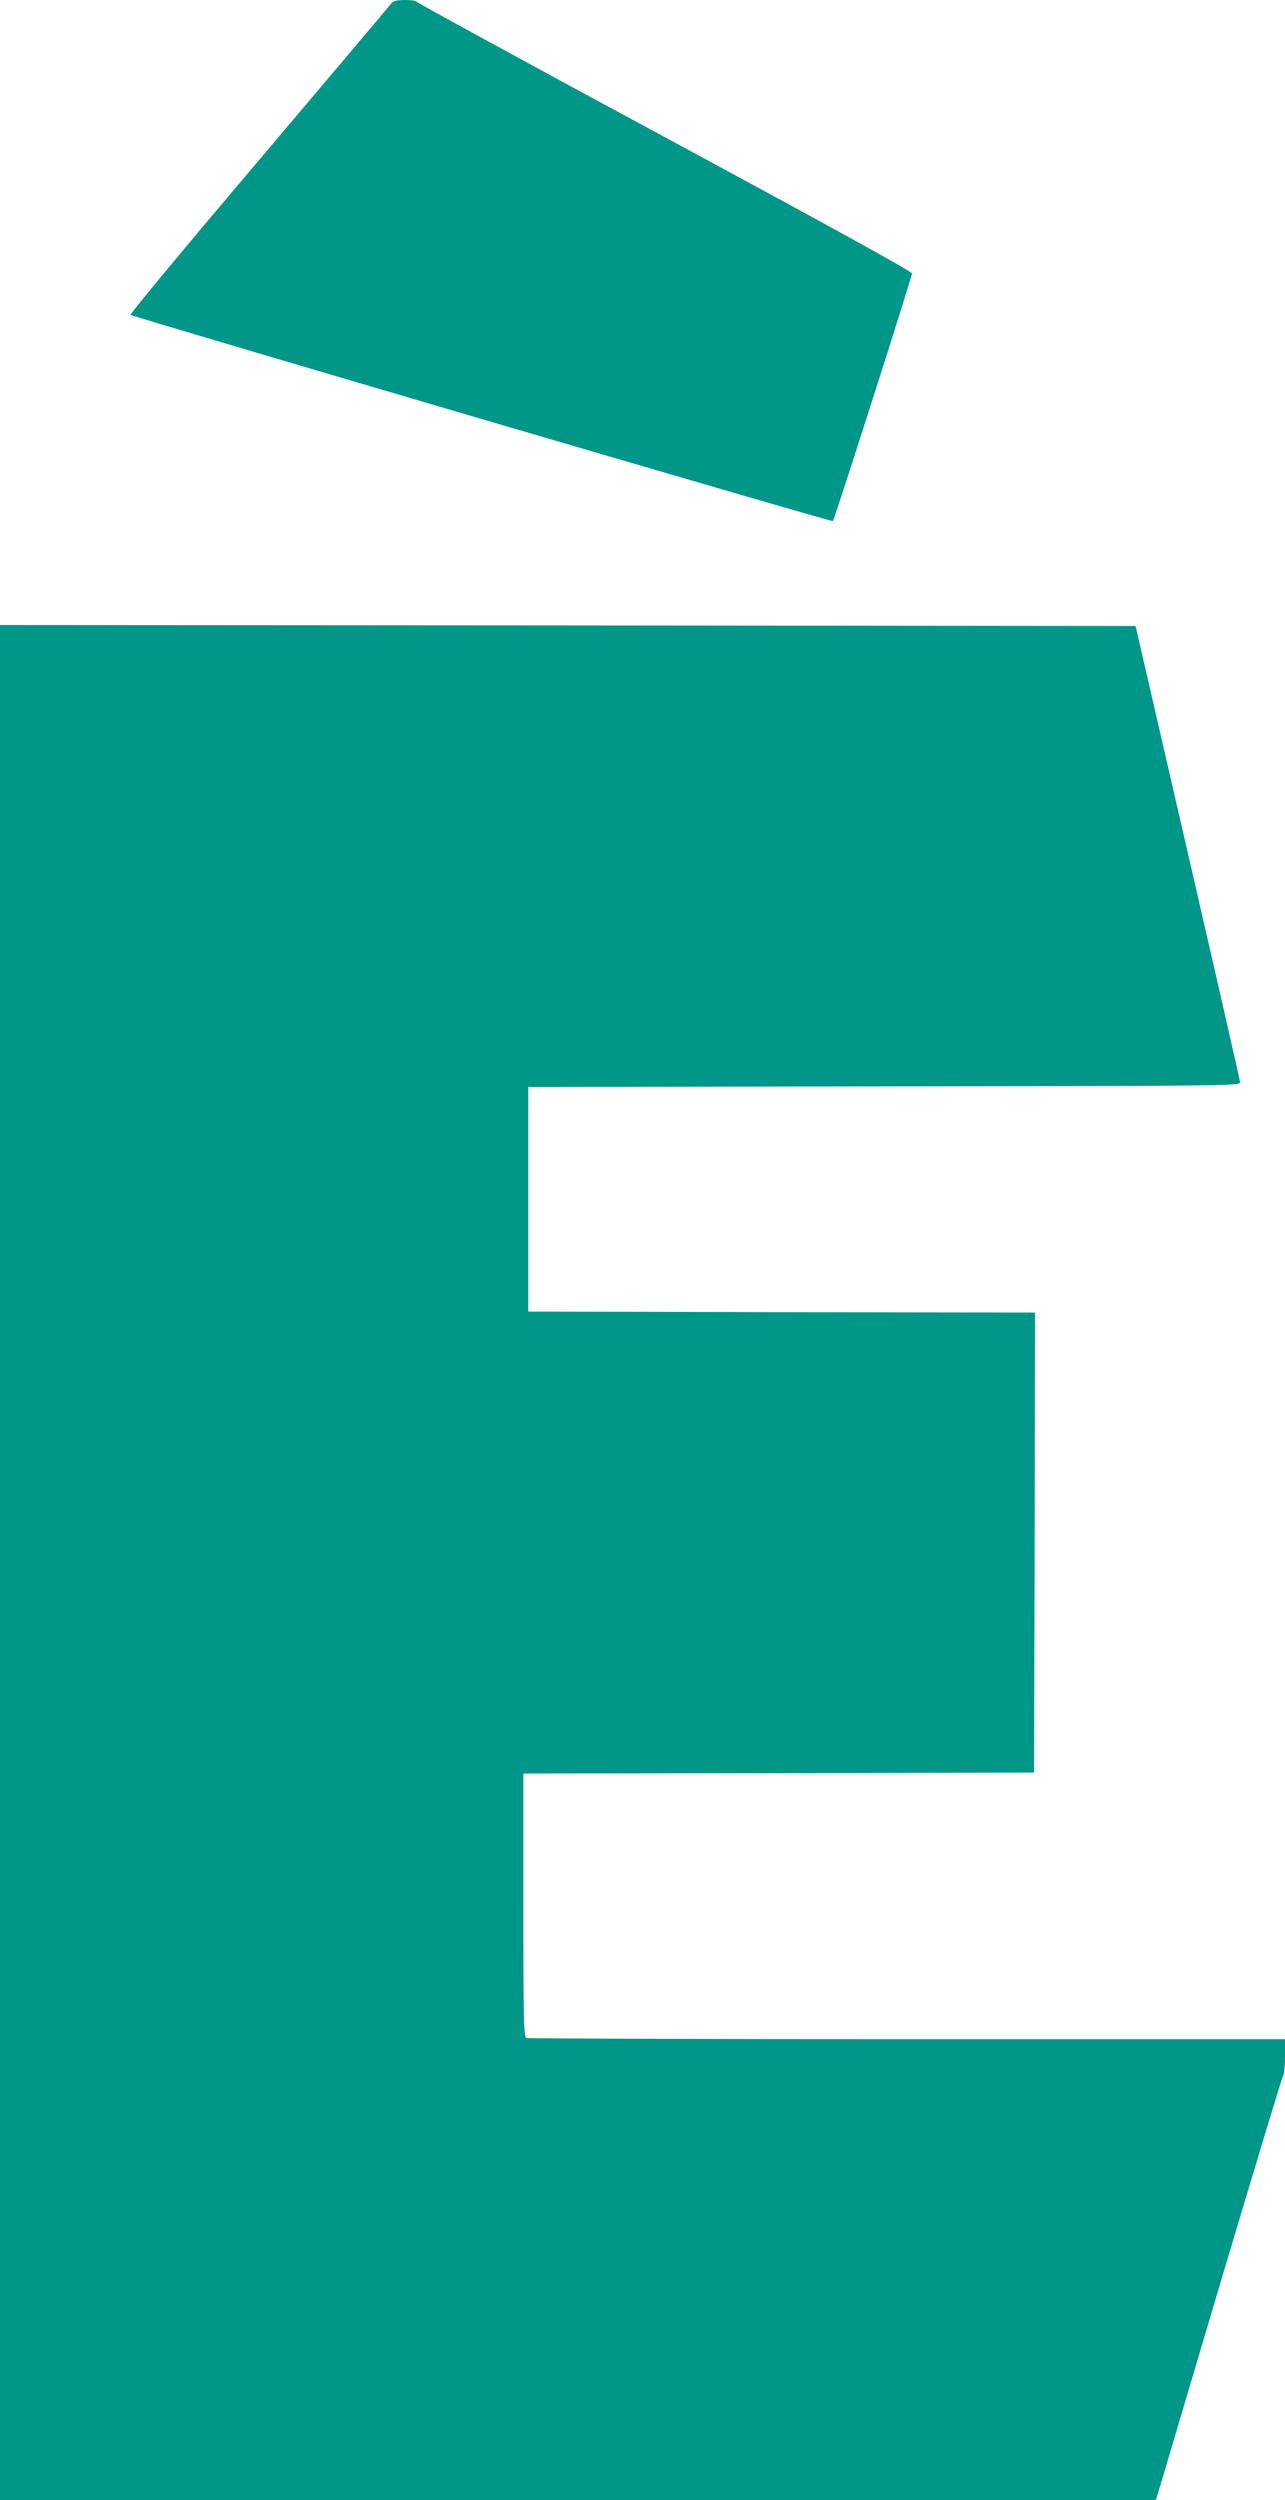
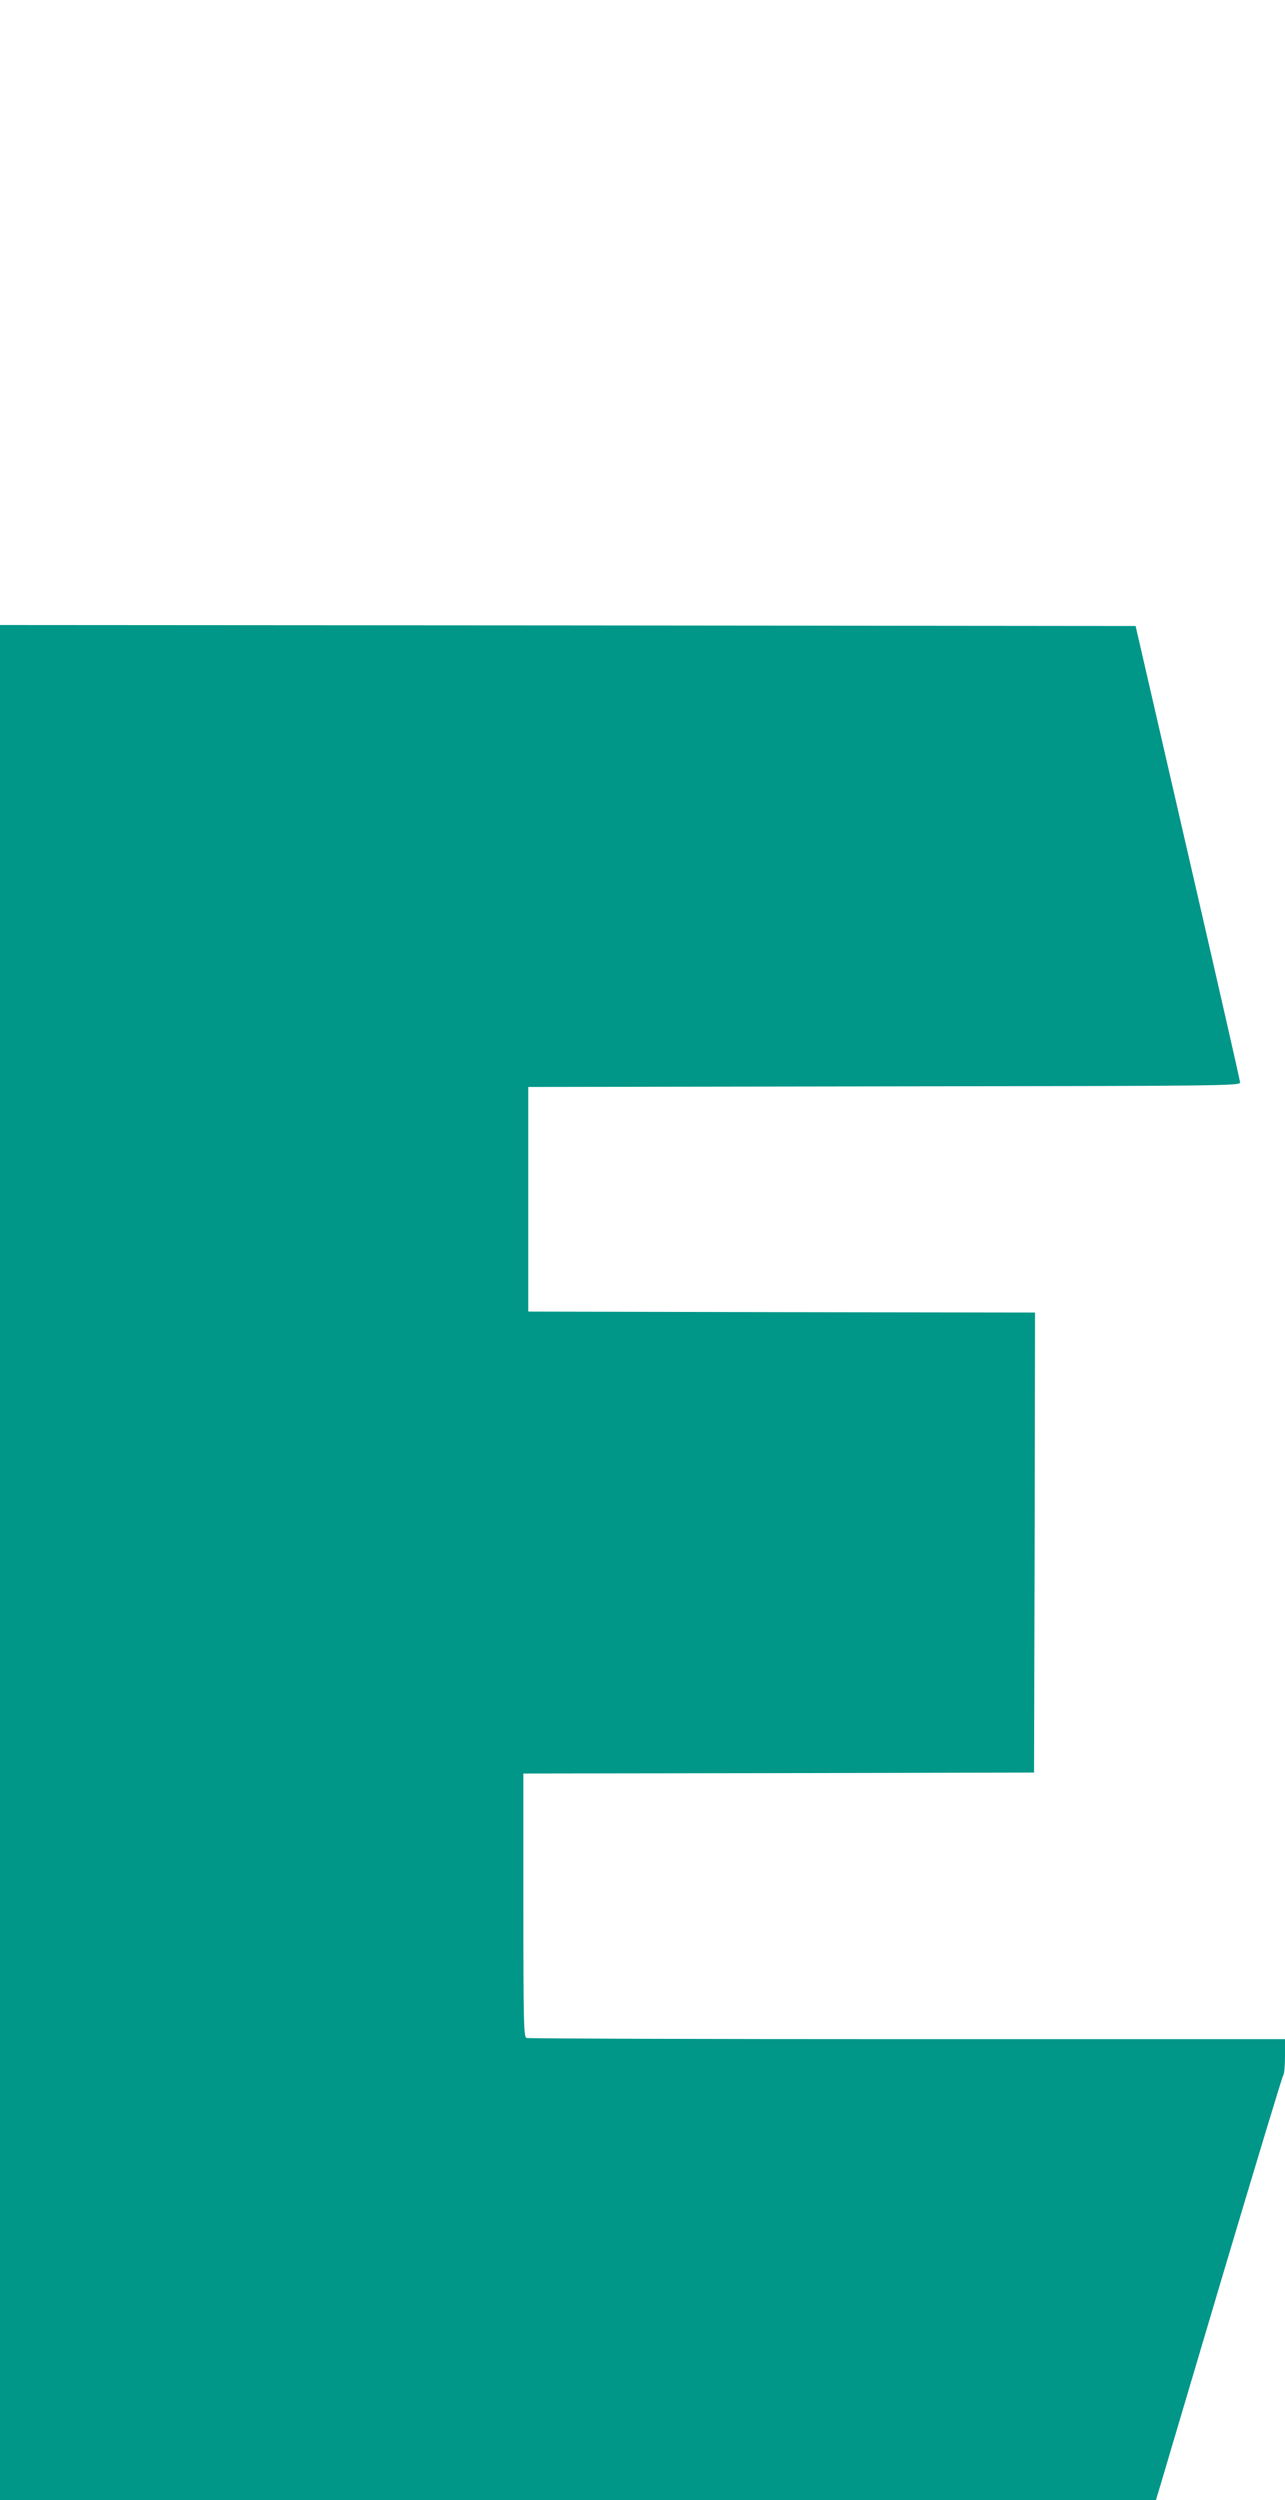
<svg xmlns="http://www.w3.org/2000/svg" version="1.0" width="658pt" height="1280pt" viewBox="0 0 658 1280" preserveAspectRatio="xMidYMid meet">
  <g transform="translate(0,1280) scale(0.1,-0.1)" fill="#009688" stroke="none">
-     <path d="M1999 12777 c-9 -12 -314 -373 -677 -802 -364 -429 -658 -783 -654 -787 11 -10 3592 -1062 3597 -1056 8 8 405 1251 405 1268 0 10 -427 245 -1268 699 -697 376 -1268 688 -1270 693 -2 4 -29 8 -60 8 -47 -1 -60 -5 -73 -23z" />
    <path d="M0 4800 l0 -4800 2959 0 2960 0 25 83 c13 45 158 532 321 1082 164 550 301 1004 306 1010 5 5 9 49 9 97 l0 88 -1934 0 c-1064 0 -1941 3 -1950 6 -14 6 -16 75 -16 680 l0 674 1308 2 1307 3 3 1177 2 1178 -1297 2 -1298 3 0 575 0 575 1823 3 c1727 2 1822 3 1822 20 0 9 -121 539 -268 1177 l-267 1160 -2908 3 -2907 2 0 -4800z" />
  </g>
</svg>